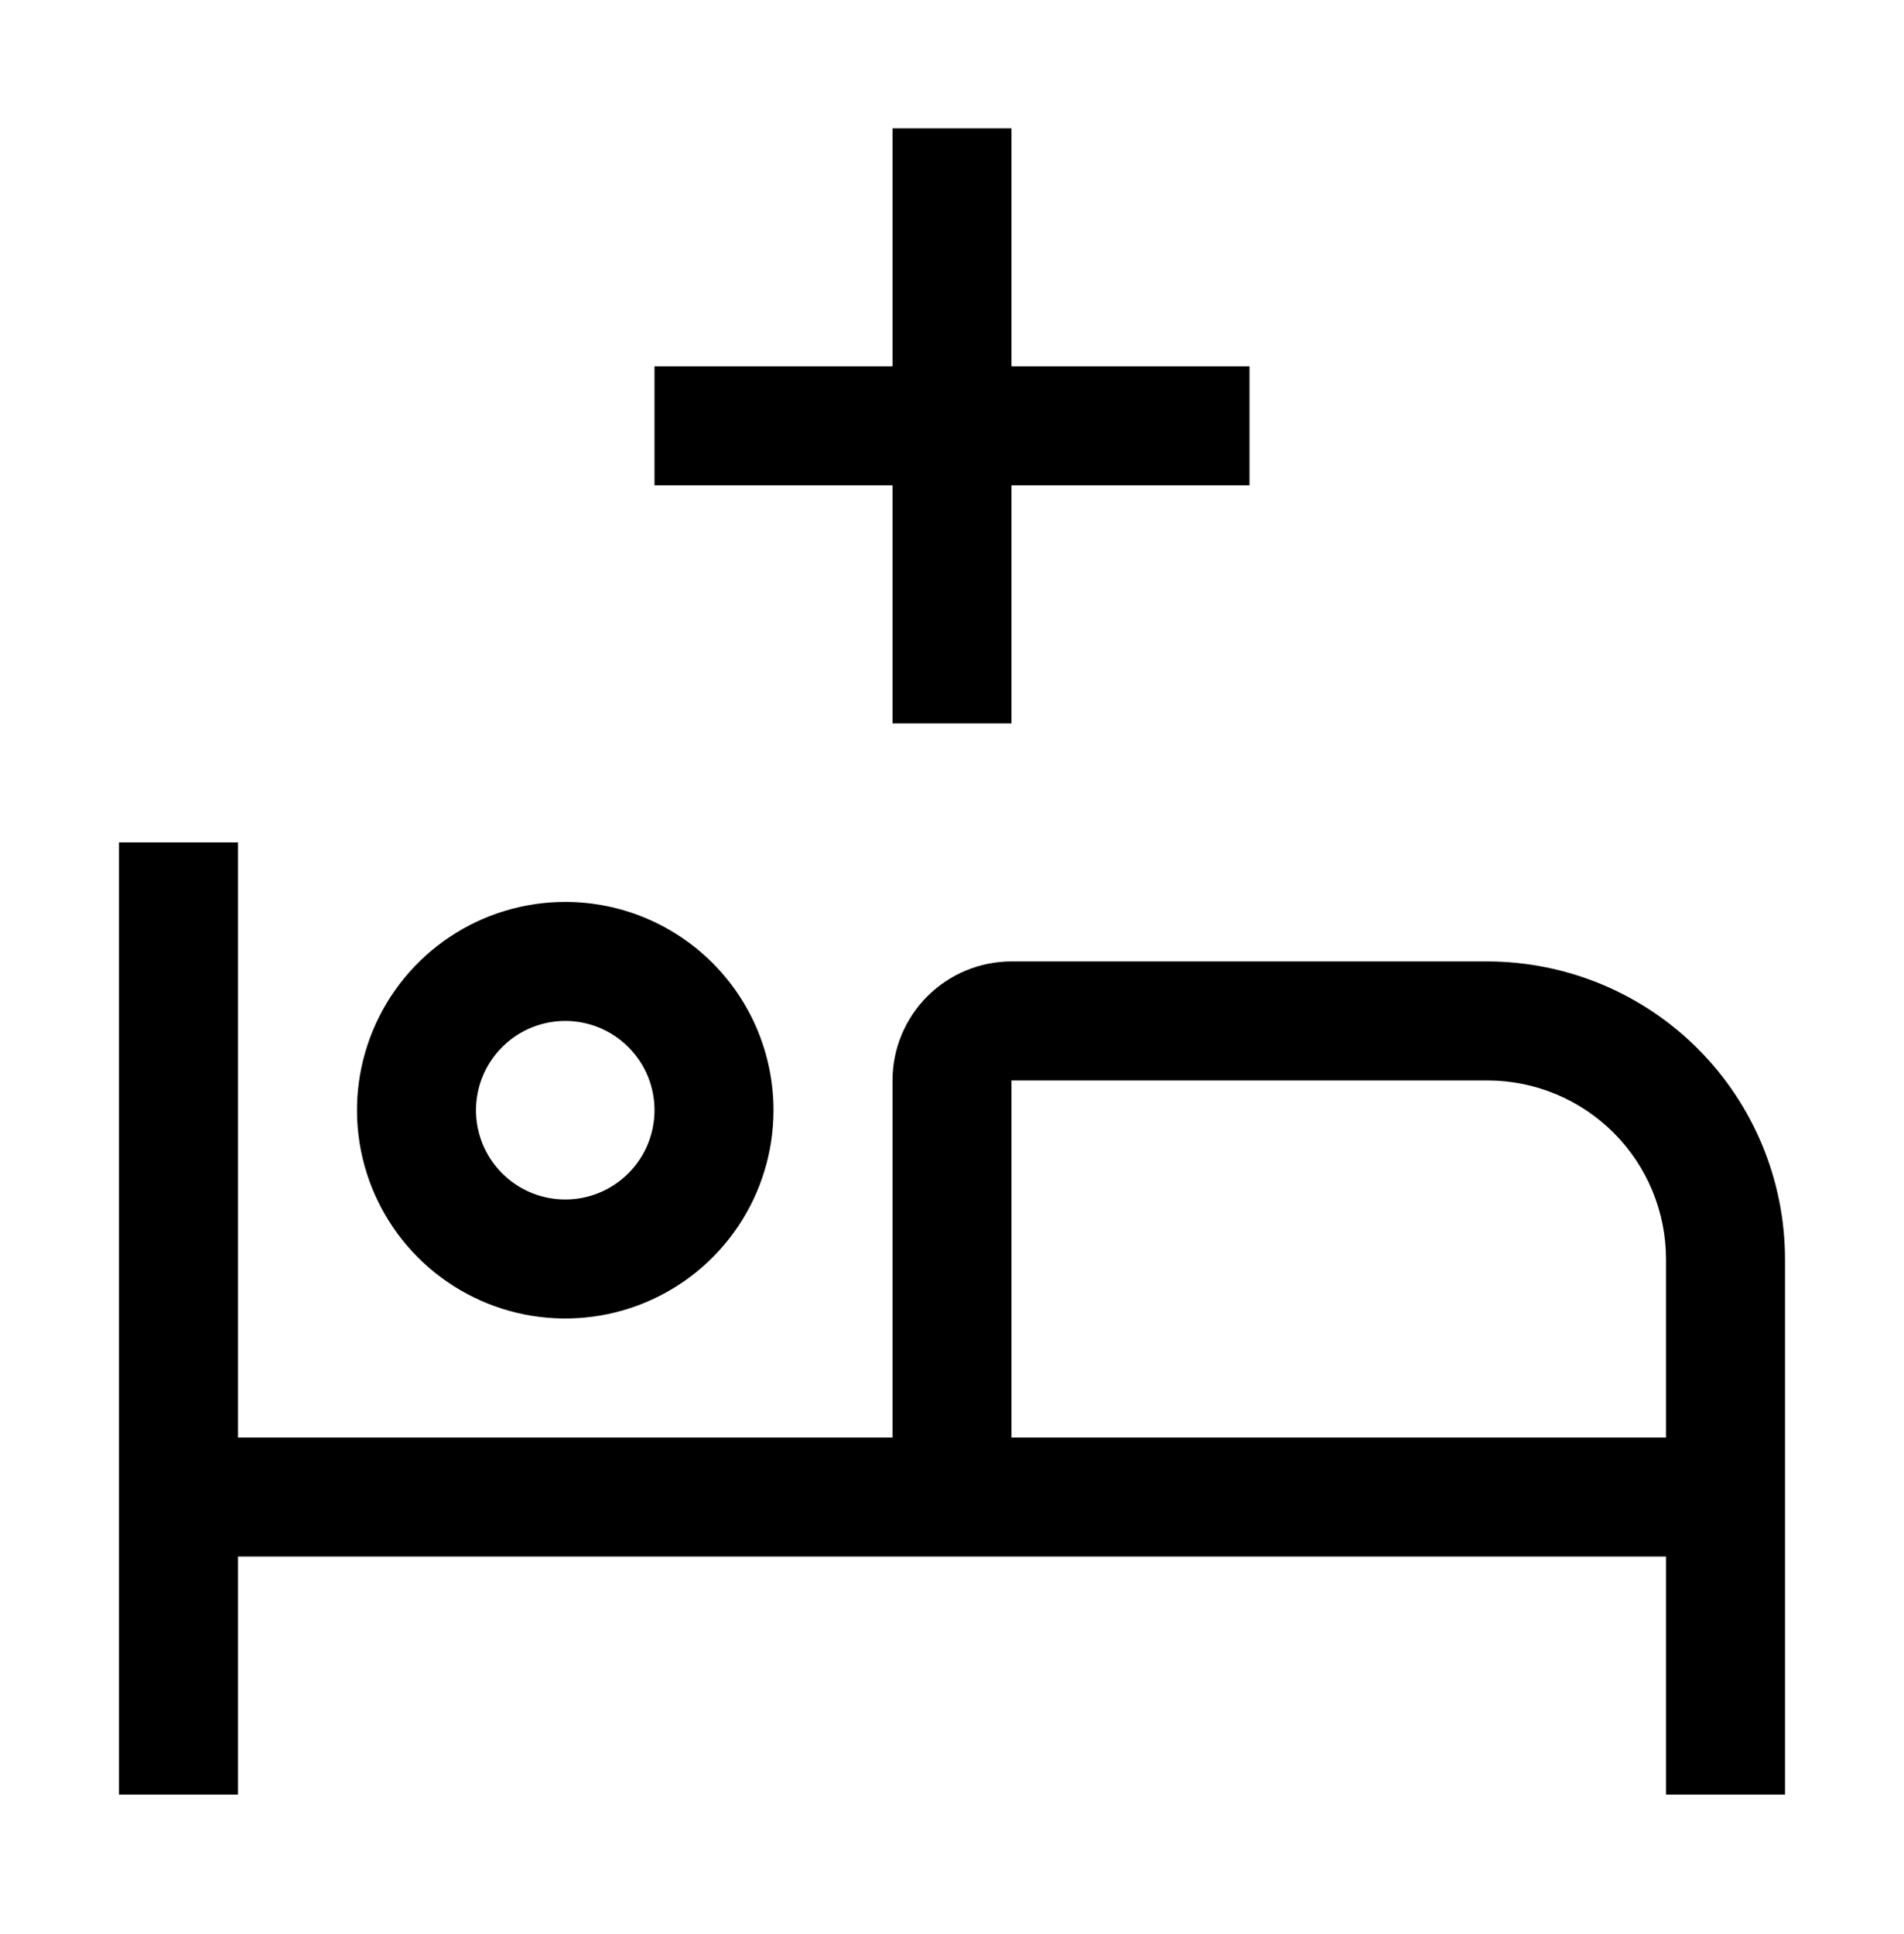
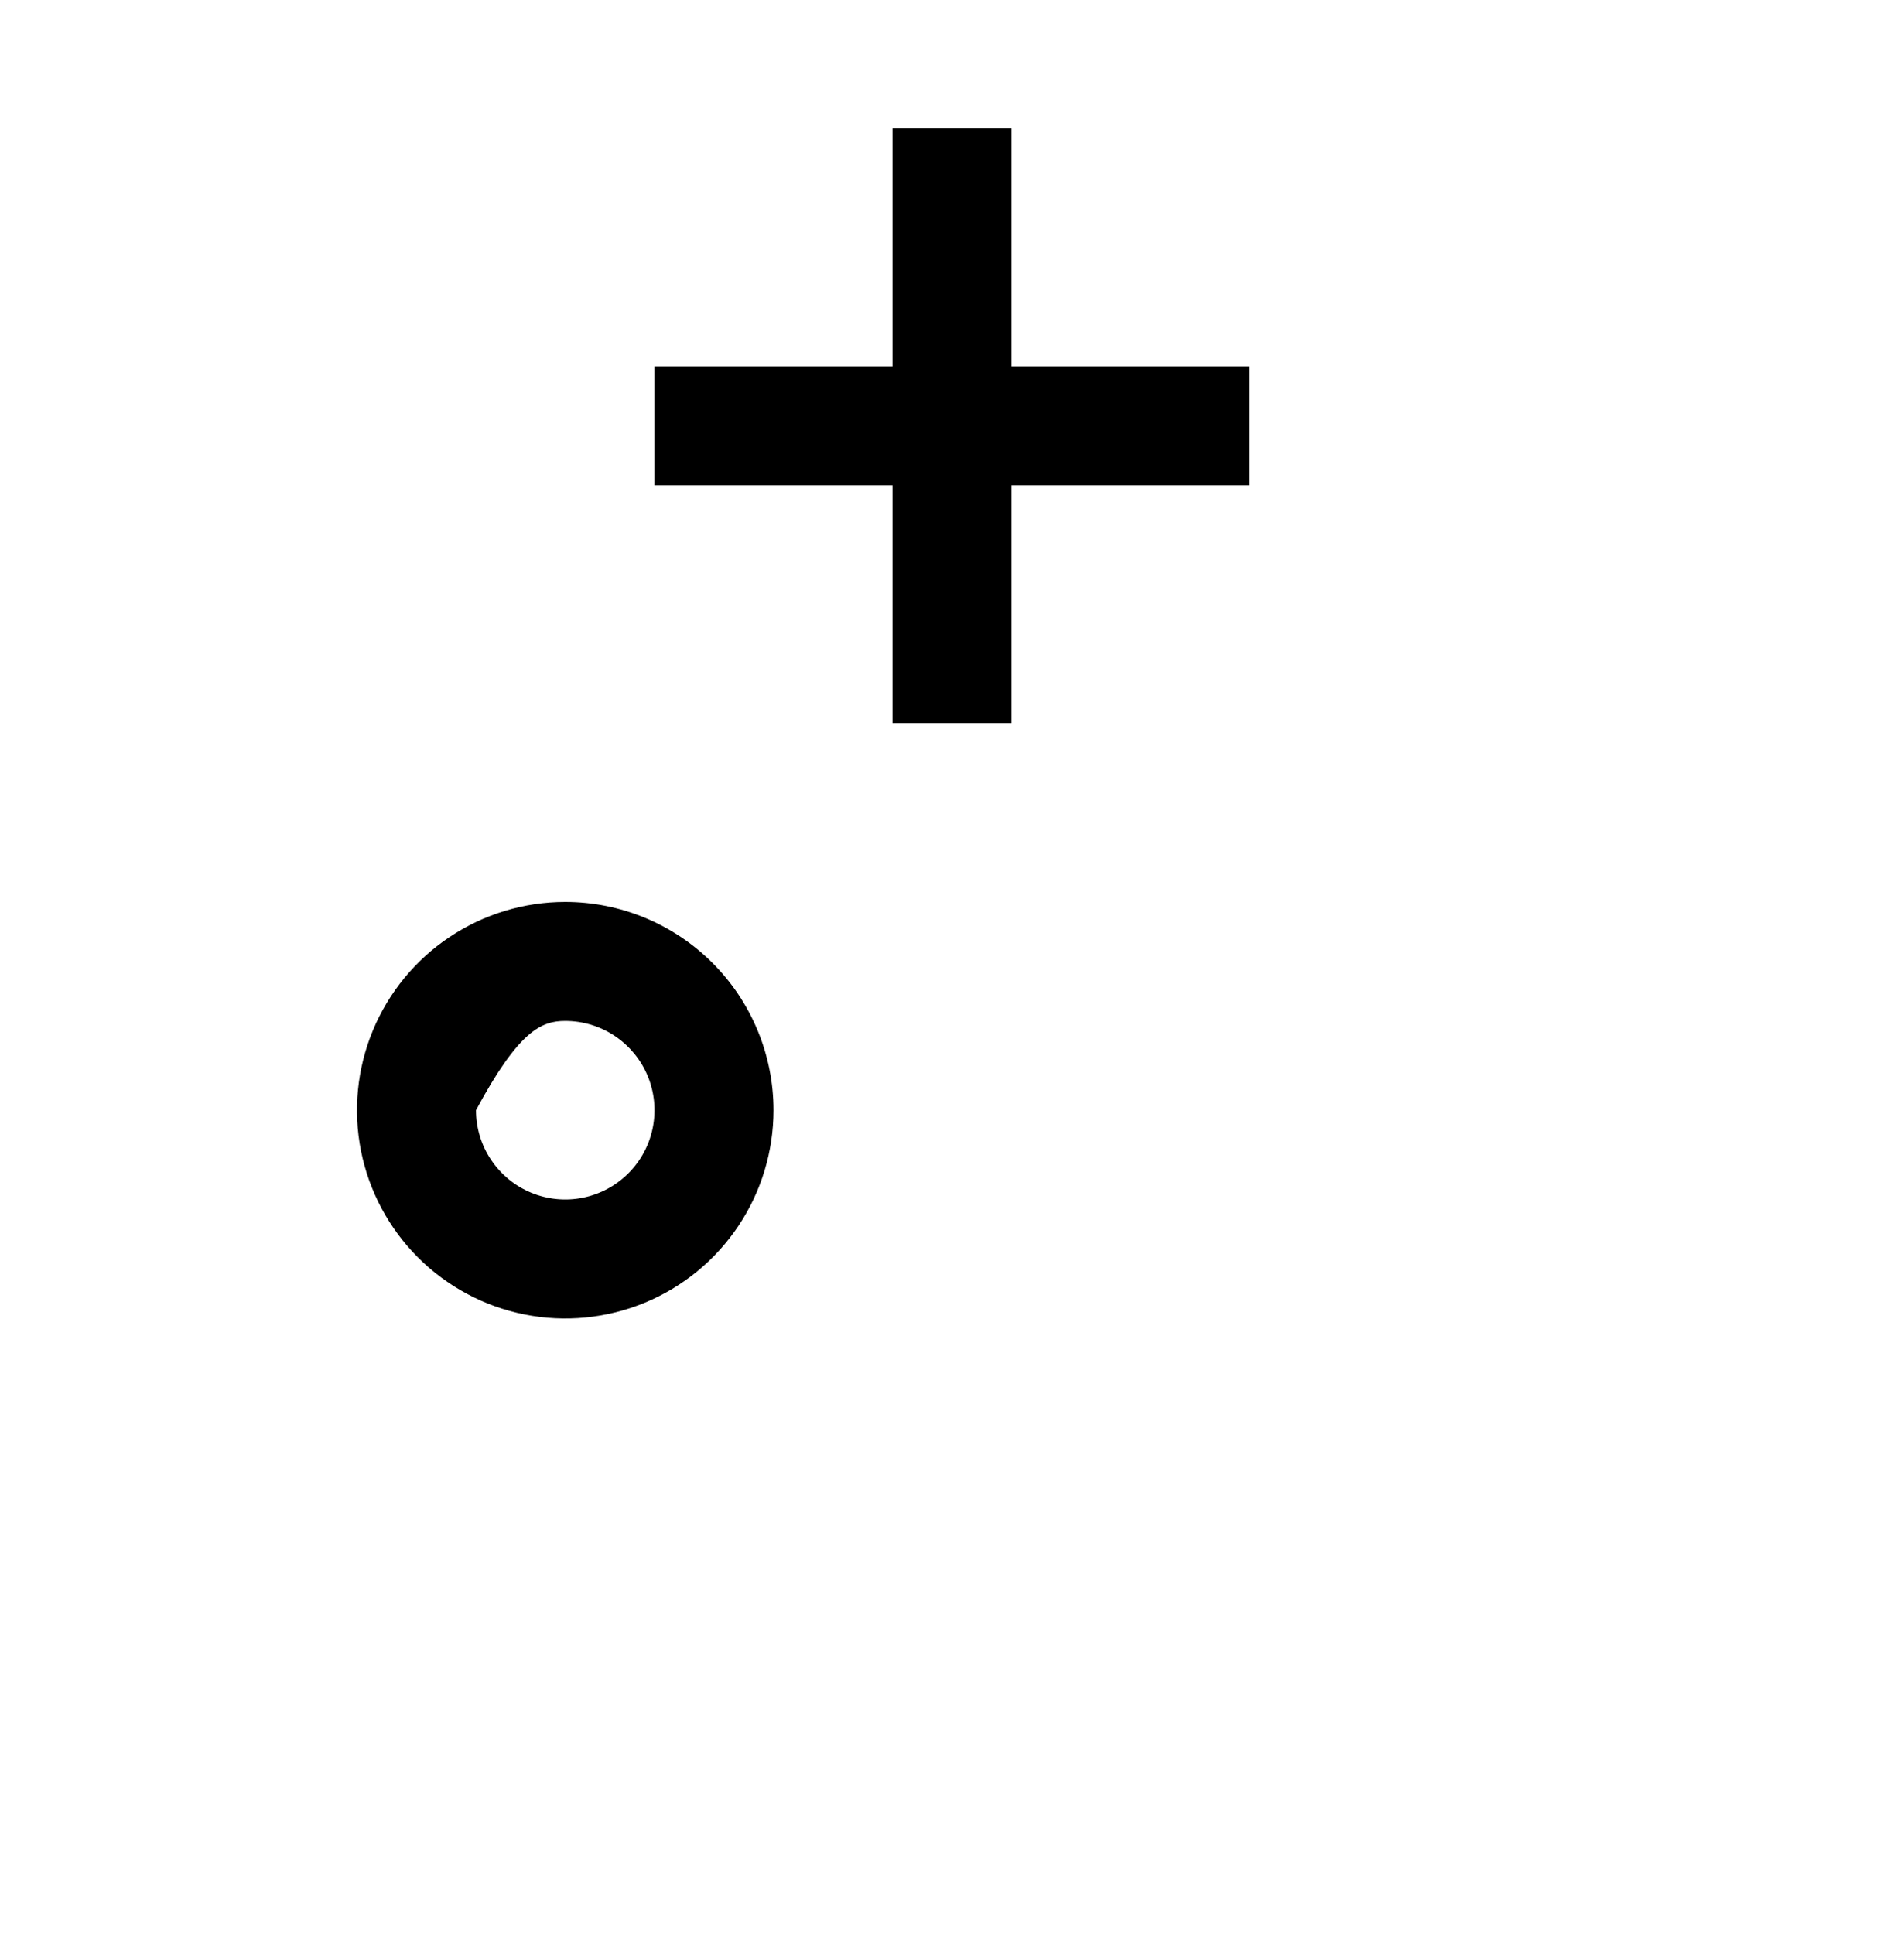
<svg xmlns="http://www.w3.org/2000/svg" width="64" height="65" viewBox="0 0 64 65" fill="none">
-   <path d="M50 32.312H34C32.939 32.312 31.922 32.734 31.172 33.484C30.421 34.234 30 35.252 30 36.312V48.312H8V28.312H4V60.312H8V52.312H56V60.312H60V42.312C59.997 39.661 58.942 37.12 57.068 35.245C55.193 33.37 52.651 32.316 50 32.312ZM56 48.312H34V36.312H50C51.591 36.314 53.116 36.947 54.241 38.072C55.366 39.197 55.998 40.722 56 42.312V48.312Z" fill="black" />
-   <path d="M19 34.312C19.593 34.312 20.173 34.488 20.667 34.818C21.16 35.148 21.545 35.616 21.772 36.164C21.999 36.713 22.058 37.316 21.942 37.898C21.827 38.48 21.541 39.014 21.121 39.434C20.702 39.853 20.167 40.139 19.585 40.255C19.003 40.371 18.4 40.311 17.852 40.084C17.304 39.857 16.835 39.473 16.506 38.979C16.176 38.486 16 37.906 16 37.312C16 36.517 16.316 35.754 16.879 35.191C17.441 34.629 18.204 34.312 19 34.312ZM19 30.312C17.616 30.312 16.262 30.723 15.111 31.492C13.96 32.261 13.063 33.355 12.533 34.634C12.003 35.913 11.864 37.32 12.134 38.678C12.405 40.036 13.071 41.283 14.05 42.262C15.029 43.241 16.276 43.908 17.634 44.178C18.992 44.448 20.4 44.309 21.679 43.78C22.958 43.25 24.051 42.353 24.82 41.202C25.59 40.05 26 38.697 26 37.312C26 35.456 25.262 33.675 23.95 32.363C22.637 31.05 20.857 30.312 19 30.312ZM42 12.312H34V4.312H30V12.312H22V16.312H30V24.312H34V16.312H42V12.312Z" fill="black" />
+   <path d="M19 34.312C19.593 34.312 20.173 34.488 20.667 34.818C21.16 35.148 21.545 35.616 21.772 36.164C21.999 36.713 22.058 37.316 21.942 37.898C21.827 38.48 21.541 39.014 21.121 39.434C20.702 39.853 20.167 40.139 19.585 40.255C19.003 40.371 18.4 40.311 17.852 40.084C17.304 39.857 16.835 39.473 16.506 38.979C16.176 38.486 16 37.906 16 37.312C17.441 34.629 18.204 34.312 19 34.312ZM19 30.312C17.616 30.312 16.262 30.723 15.111 31.492C13.96 32.261 13.063 33.355 12.533 34.634C12.003 35.913 11.864 37.32 12.134 38.678C12.405 40.036 13.071 41.283 14.05 42.262C15.029 43.241 16.276 43.908 17.634 44.178C18.992 44.448 20.4 44.309 21.679 43.78C22.958 43.25 24.051 42.353 24.82 41.202C25.59 40.05 26 38.697 26 37.312C26 35.456 25.262 33.675 23.95 32.363C22.637 31.05 20.857 30.312 19 30.312ZM42 12.312H34V4.312H30V12.312H22V16.312H30V24.312H34V16.312H42V12.312Z" fill="black" />
</svg>